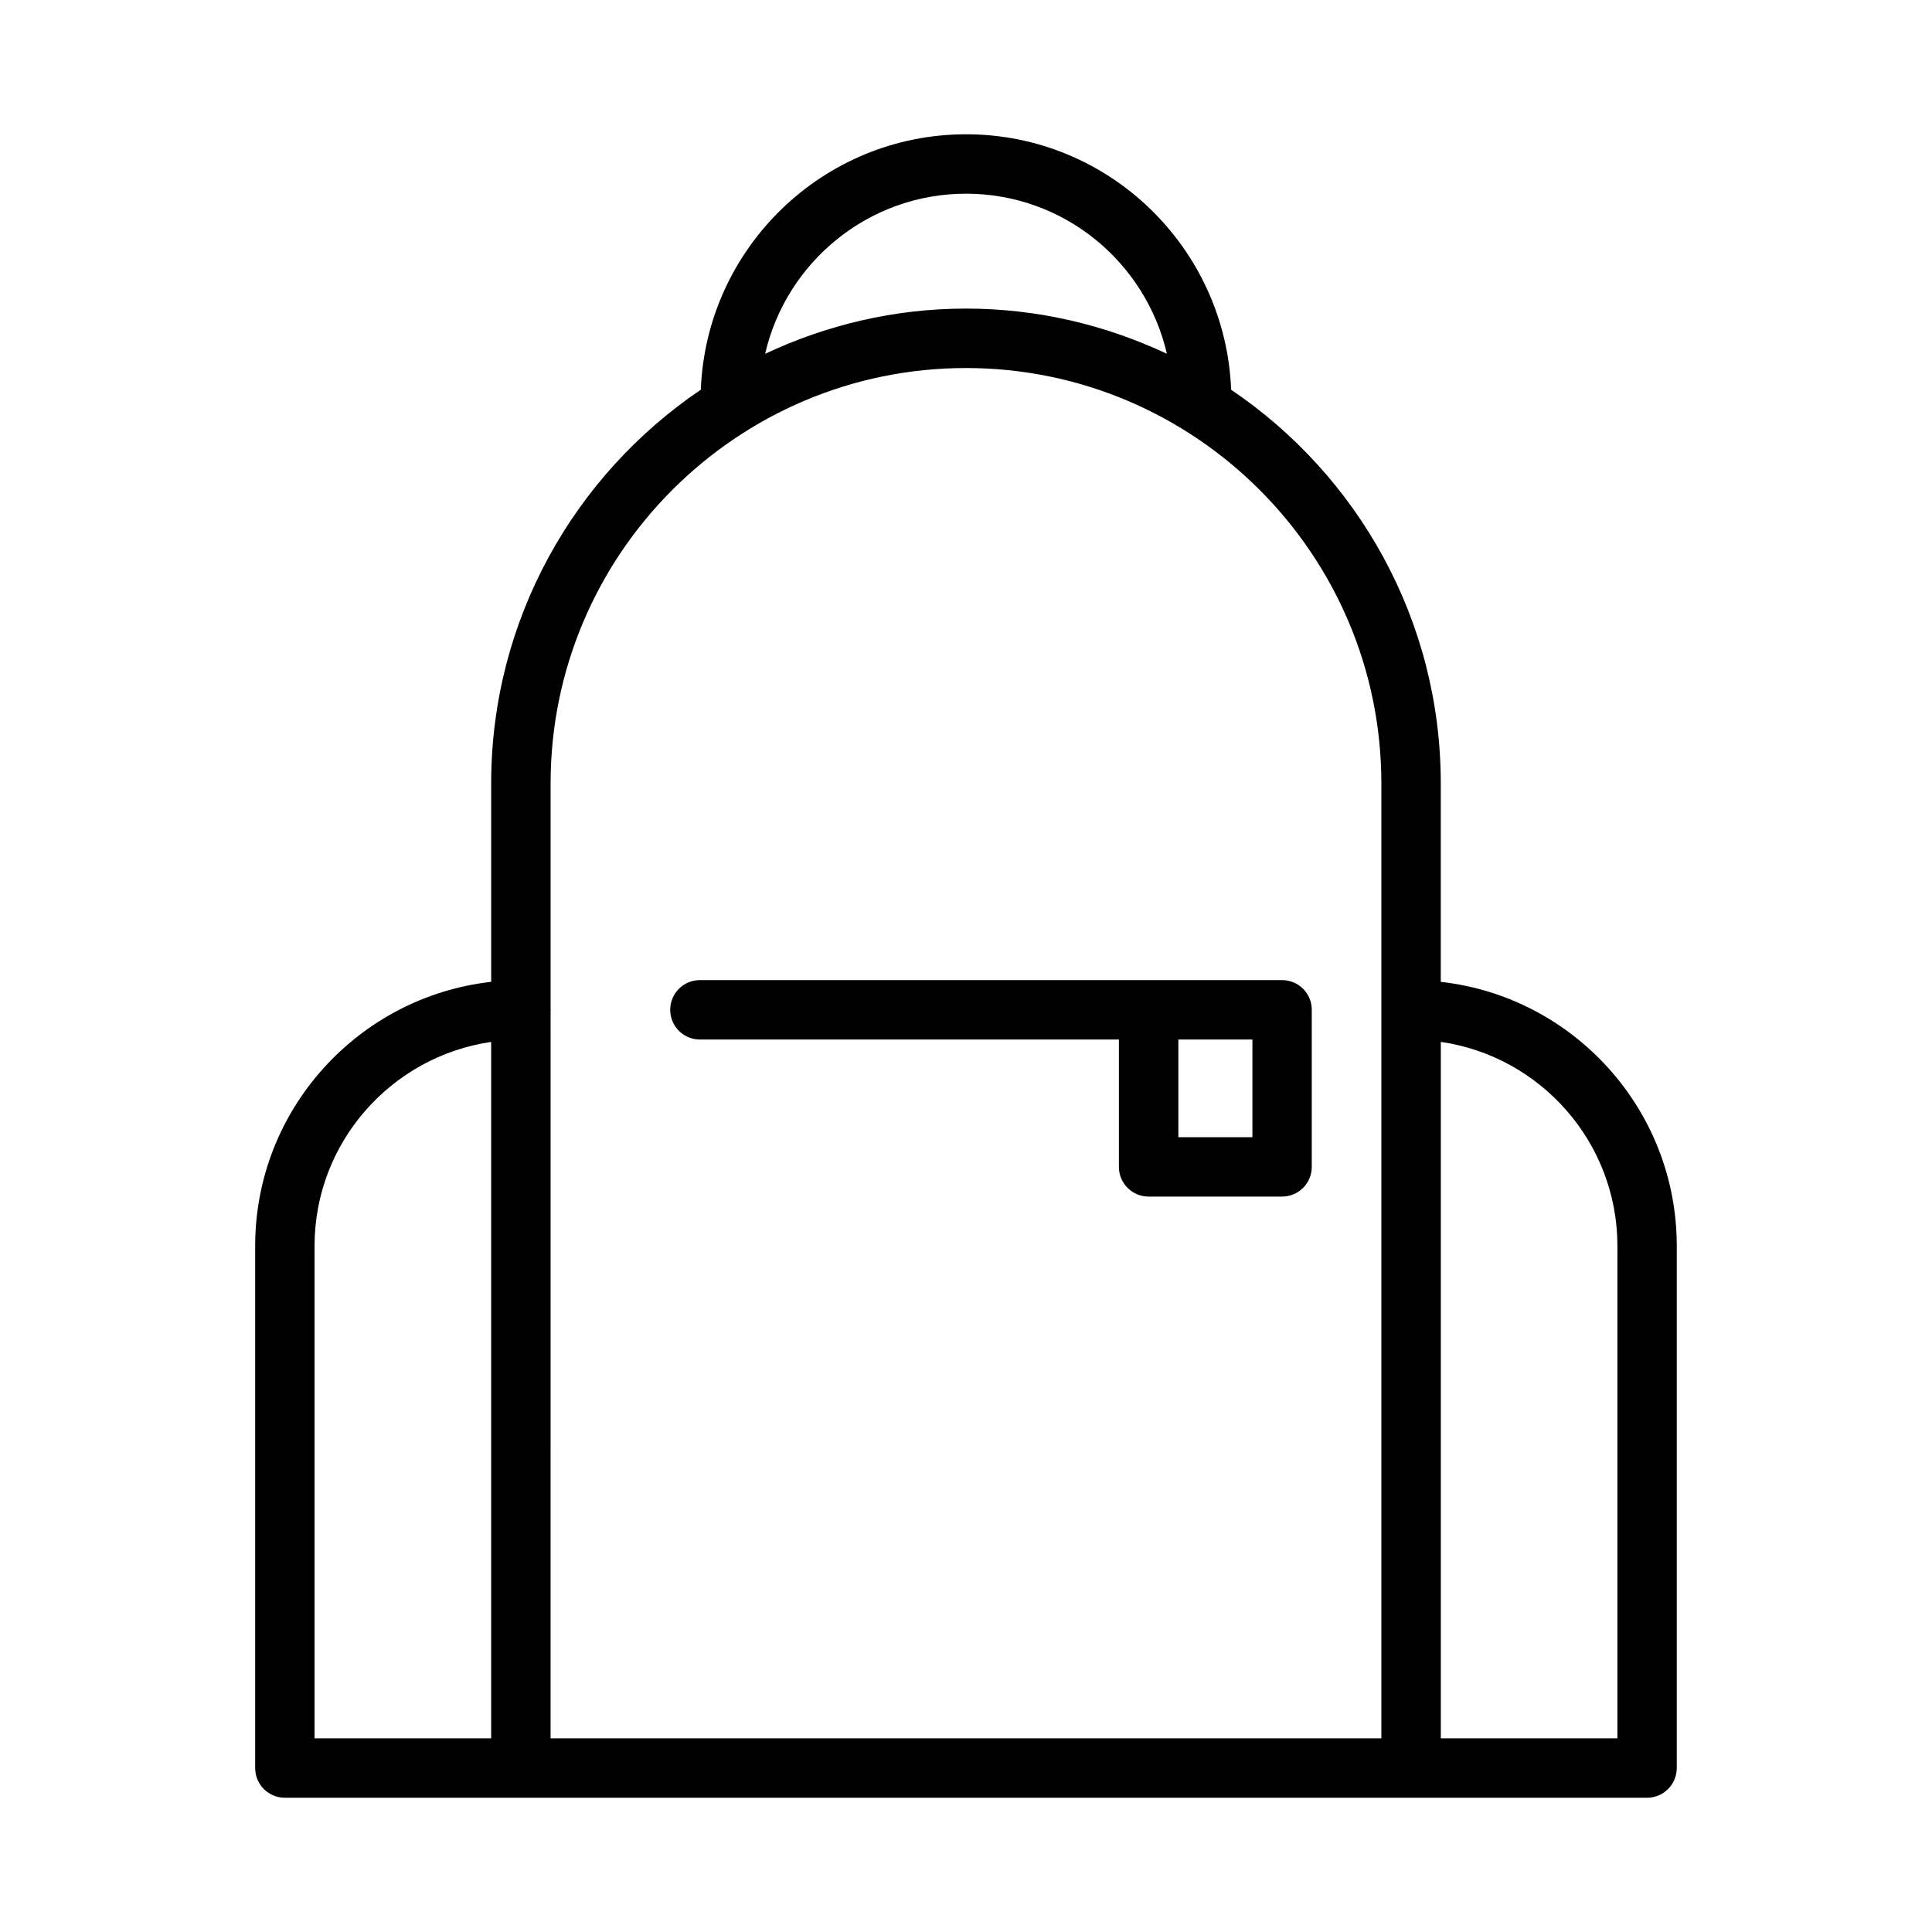
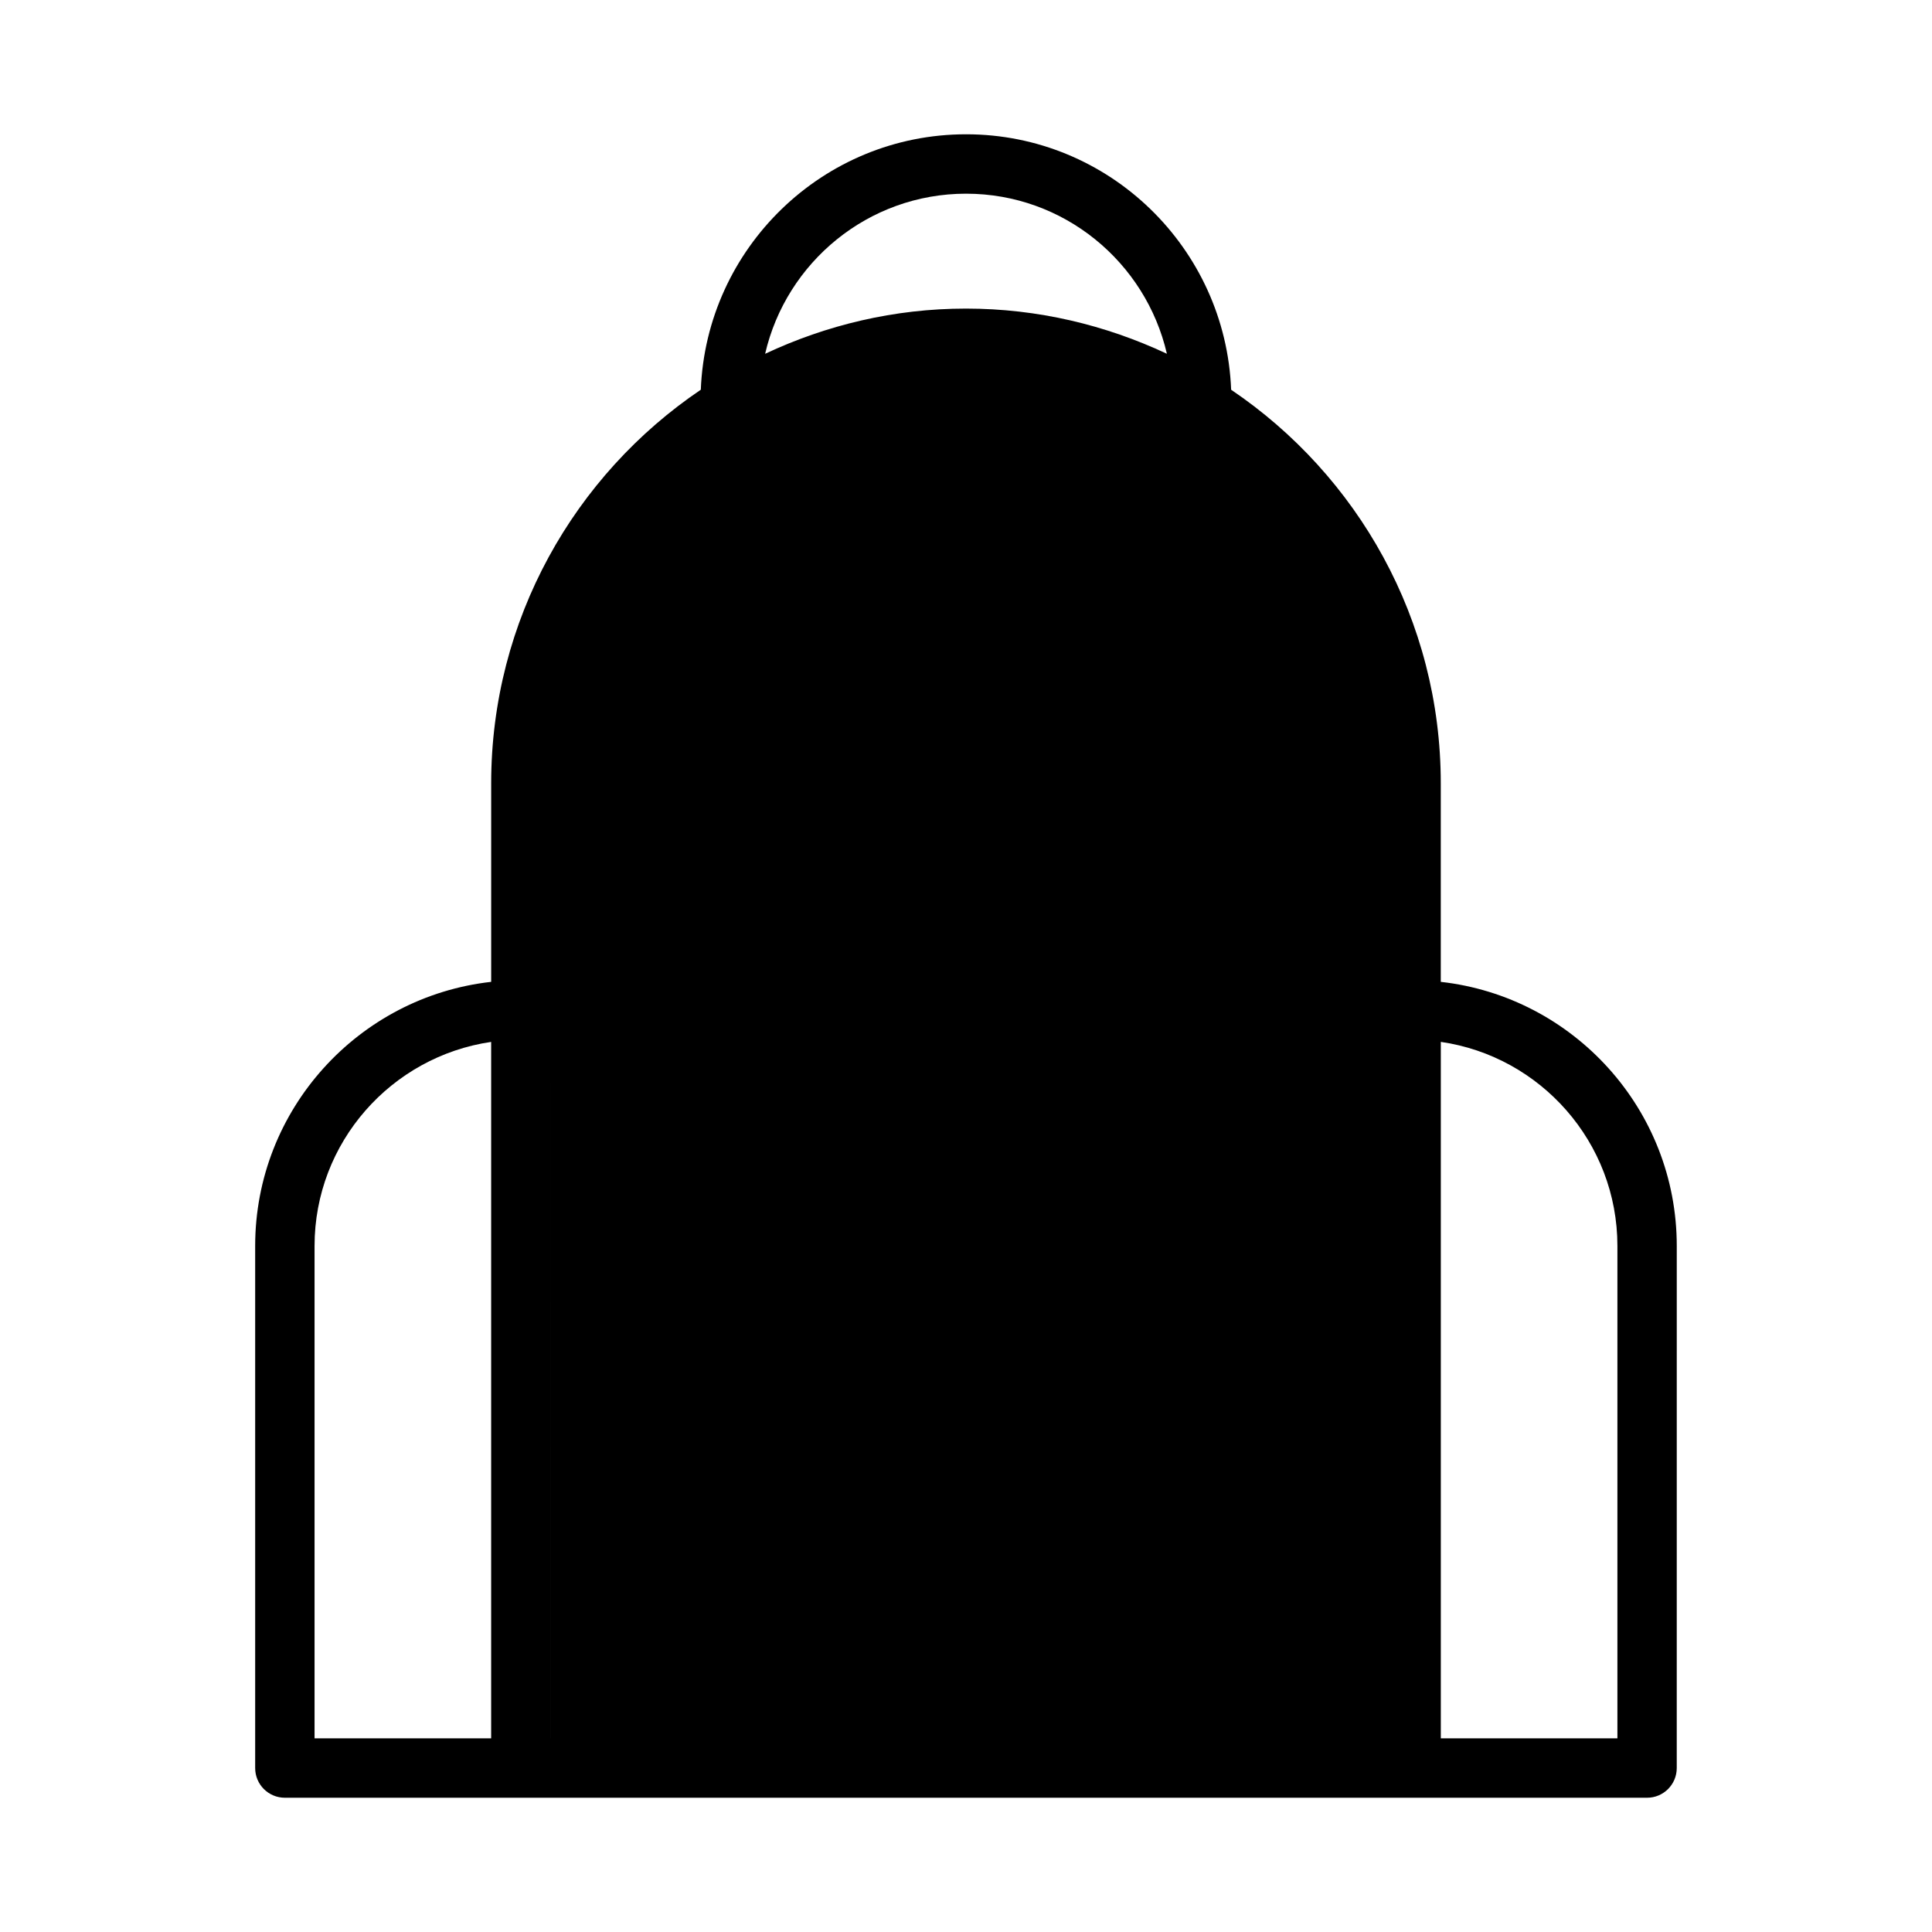
<svg xmlns="http://www.w3.org/2000/svg" fill="#000000" width="800px" height="800px" version="1.1" viewBox="144 144 512 512">
-   <path d="m525.82 404.2v-52.594c0-43.375-22.059-81.688-55.555-104.32-1.461-37.566-32.359-67.699-70.238-67.699-37.91 0-68.84 30.133-70.305 67.691-33.488 22.633-55.555 60.953-55.555 104.32v52.602c-35.141 3.945-62.543 33.809-62.543 69.98v138.37c0 4.352 3.519 7.871 7.871 7.871h360.99c4.352 0 7.871-3.519 7.871-7.871l0.004-138.36c0.008-36.195-27.41-66.07-62.543-69.988zm-125.79-208.87c25.906 0 47.609 18.16 53.207 42.422-16.203-7.602-34.199-11.973-53.238-11.973-19.043 0-37.039 4.375-53.23 11.98 5.594-24.266 27.32-42.43 53.262-42.43zm-172.67 278.86c0-27.473 20.379-50.215 46.801-54.074v184.56h-46.801zm228.04 130.49h-165.49l0.004-192.88c0-0.07 0.039-0.125 0.039-0.188s-0.039-0.125-0.039-0.188v-59.812c0-60.703 49.383-110.08 110.08-110.08 60.703 0 110.08 49.383 110.08 110.08v253.07zm117.23 0h-46.801v-184.57c26.418 3.824 46.801 26.59 46.801 54.082zm-88.859-200.94h-154.29c-4.352 0-7.871 3.527-7.871 7.871 0 4.352 3.519 7.871 7.871 7.871h111.04v33.754c0 4.352 3.519 7.871 7.871 7.871h35.367c4.352 0 7.871-3.519 7.871-7.871v-41.629c0.012-4.348-3.516-7.867-7.859-7.867zm-7.871 41.625h-19.625v-25.883h19.625z" />
+   <path d="m525.82 404.2v-52.594c0-43.375-22.059-81.688-55.555-104.32-1.461-37.566-32.359-67.699-70.238-67.699-37.91 0-68.84 30.133-70.305 67.691-33.488 22.633-55.555 60.953-55.555 104.32v52.602c-35.141 3.945-62.543 33.809-62.543 69.98v138.37c0 4.352 3.519 7.871 7.871 7.871h360.99c4.352 0 7.871-3.519 7.871-7.871l0.004-138.36c0.008-36.195-27.41-66.07-62.543-69.988zm-125.79-208.87c25.906 0 47.609 18.16 53.207 42.422-16.203-7.602-34.199-11.973-53.238-11.973-19.043 0-37.039 4.375-53.23 11.98 5.594-24.266 27.32-42.43 53.262-42.43zm-172.67 278.86c0-27.473 20.379-50.215 46.801-54.074v184.56h-46.801zm228.04 130.49h-165.49l0.004-192.88c0-0.07 0.039-0.125 0.039-0.188s-0.039-0.125-0.039-0.188v-59.812v253.07zm117.23 0h-46.801v-184.57c26.418 3.824 46.801 26.59 46.801 54.082zm-88.859-200.94h-154.29c-4.352 0-7.871 3.527-7.871 7.871 0 4.352 3.519 7.871 7.871 7.871h111.04v33.754c0 4.352 3.519 7.871 7.871 7.871h35.367c4.352 0 7.871-3.519 7.871-7.871v-41.629c0.012-4.348-3.516-7.867-7.859-7.867zm-7.871 41.625h-19.625v-25.883h19.625z" />
</svg>